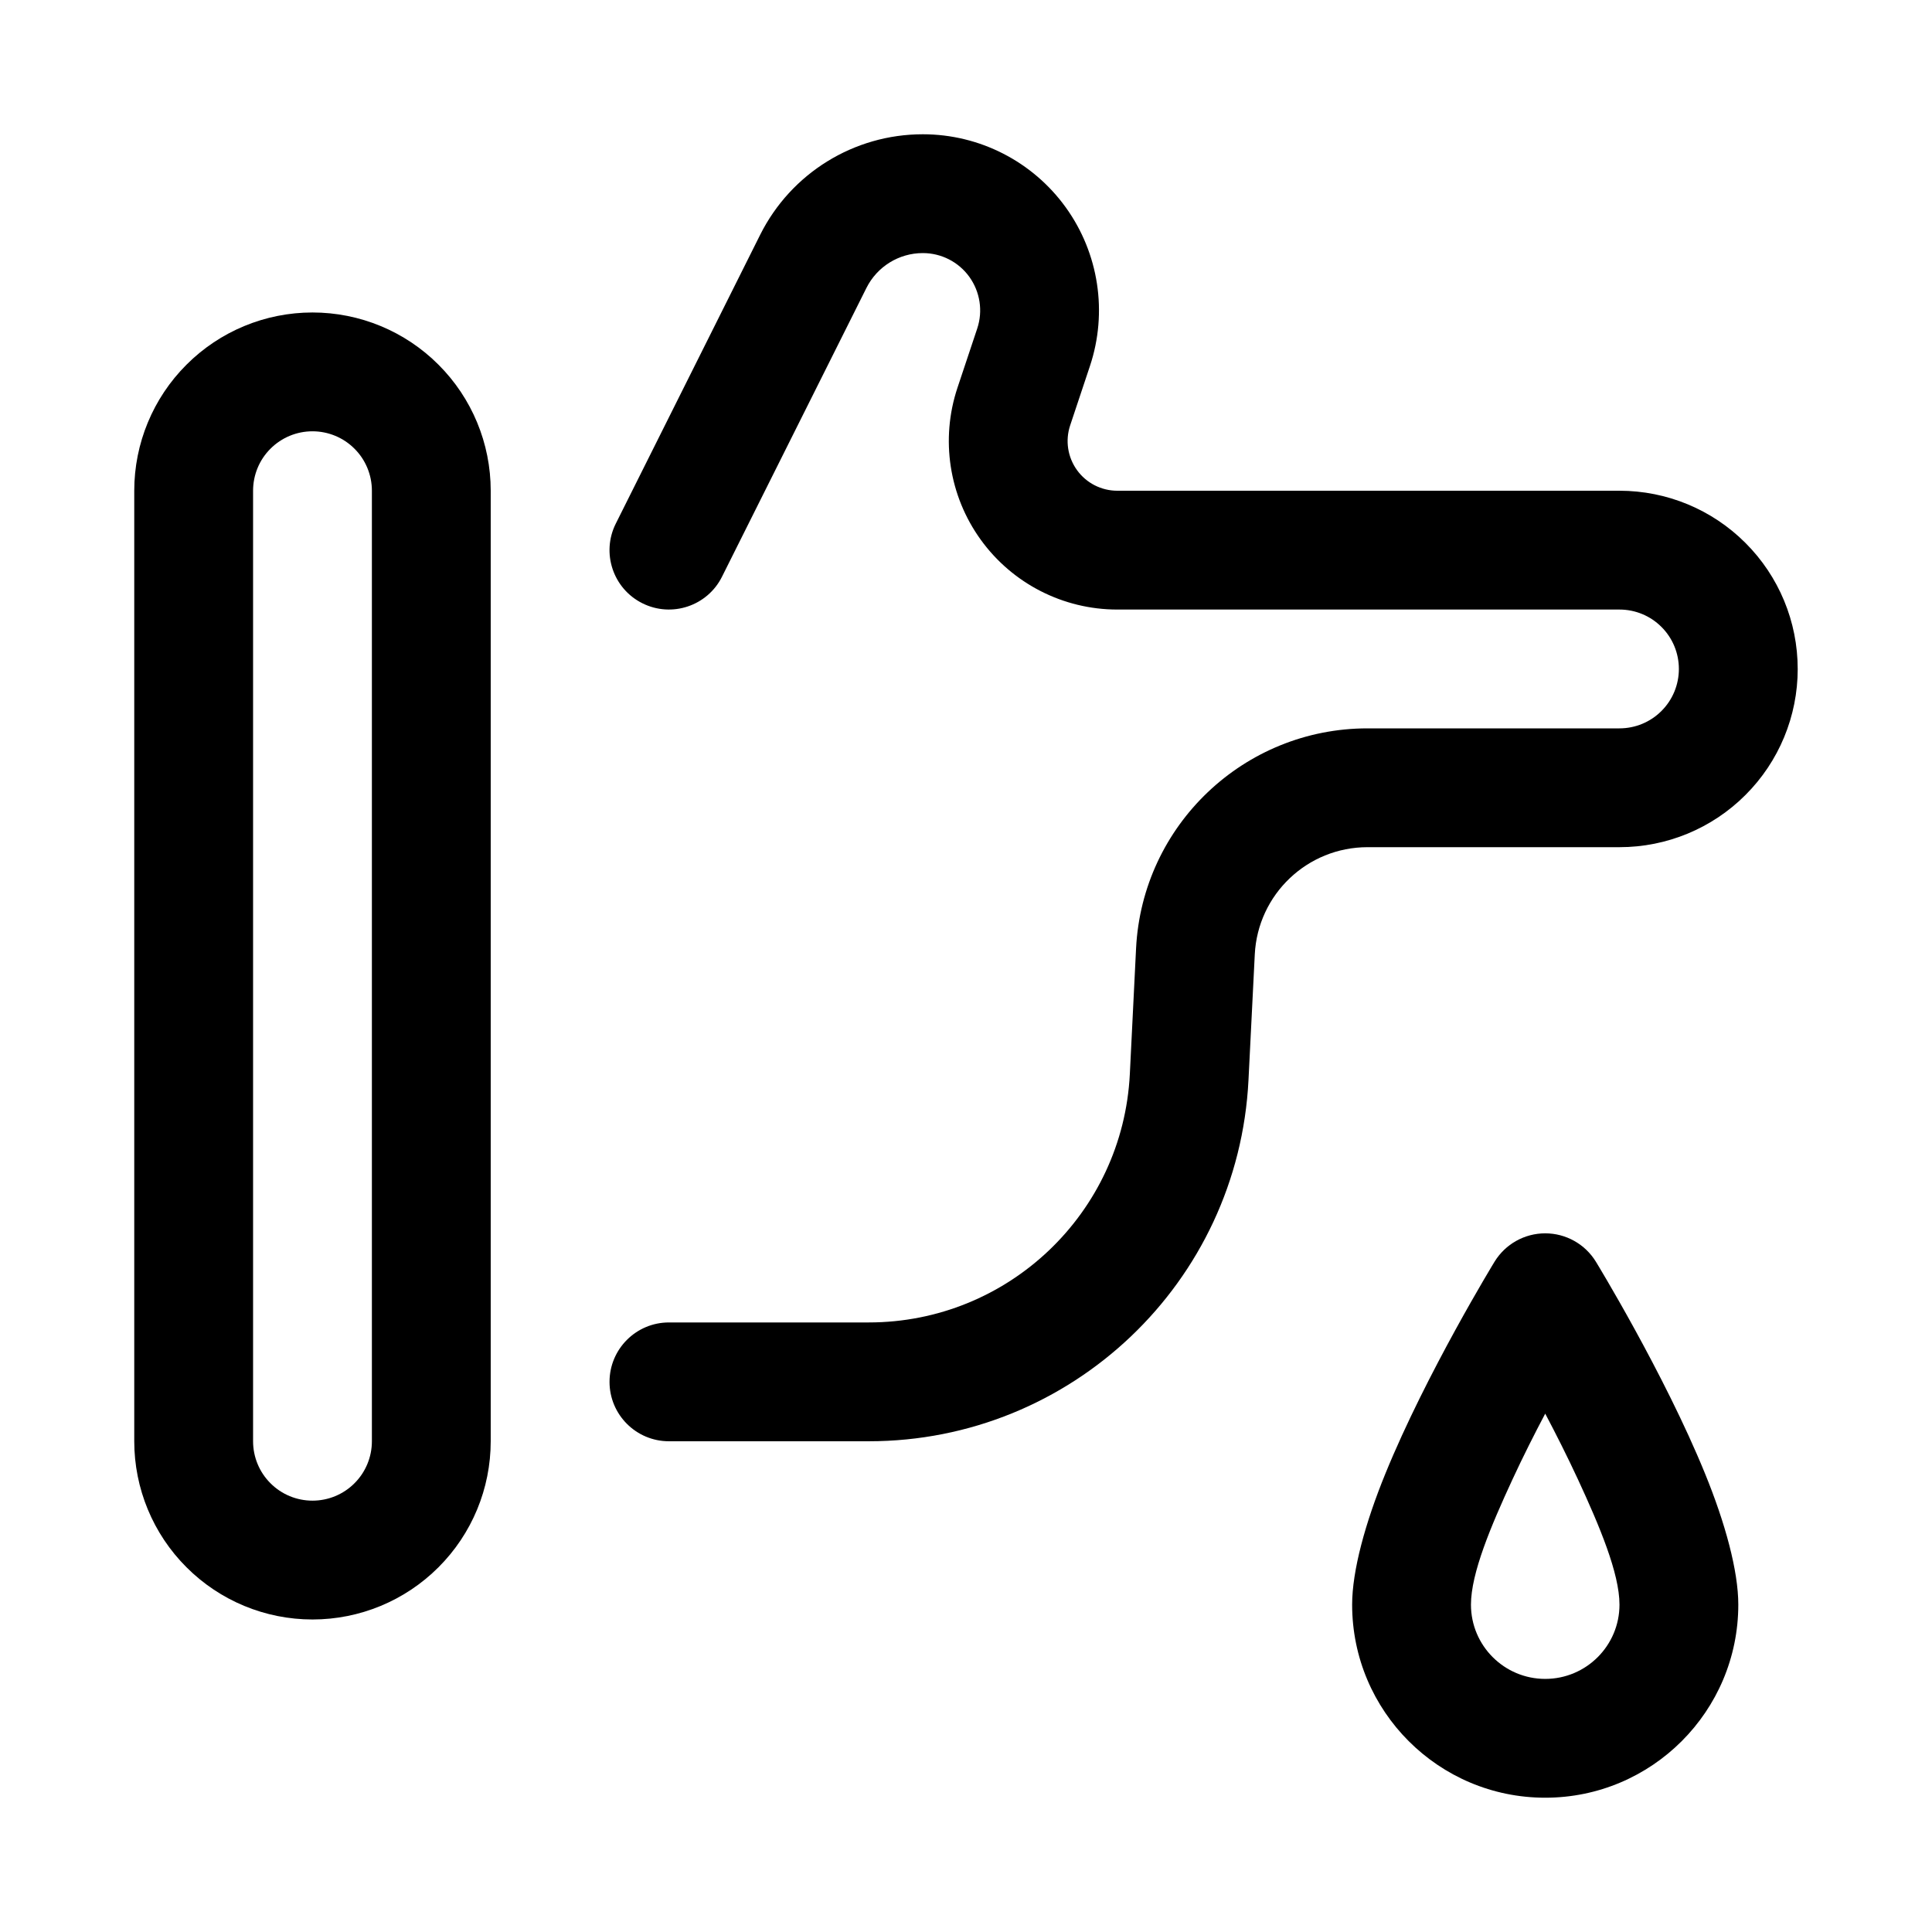
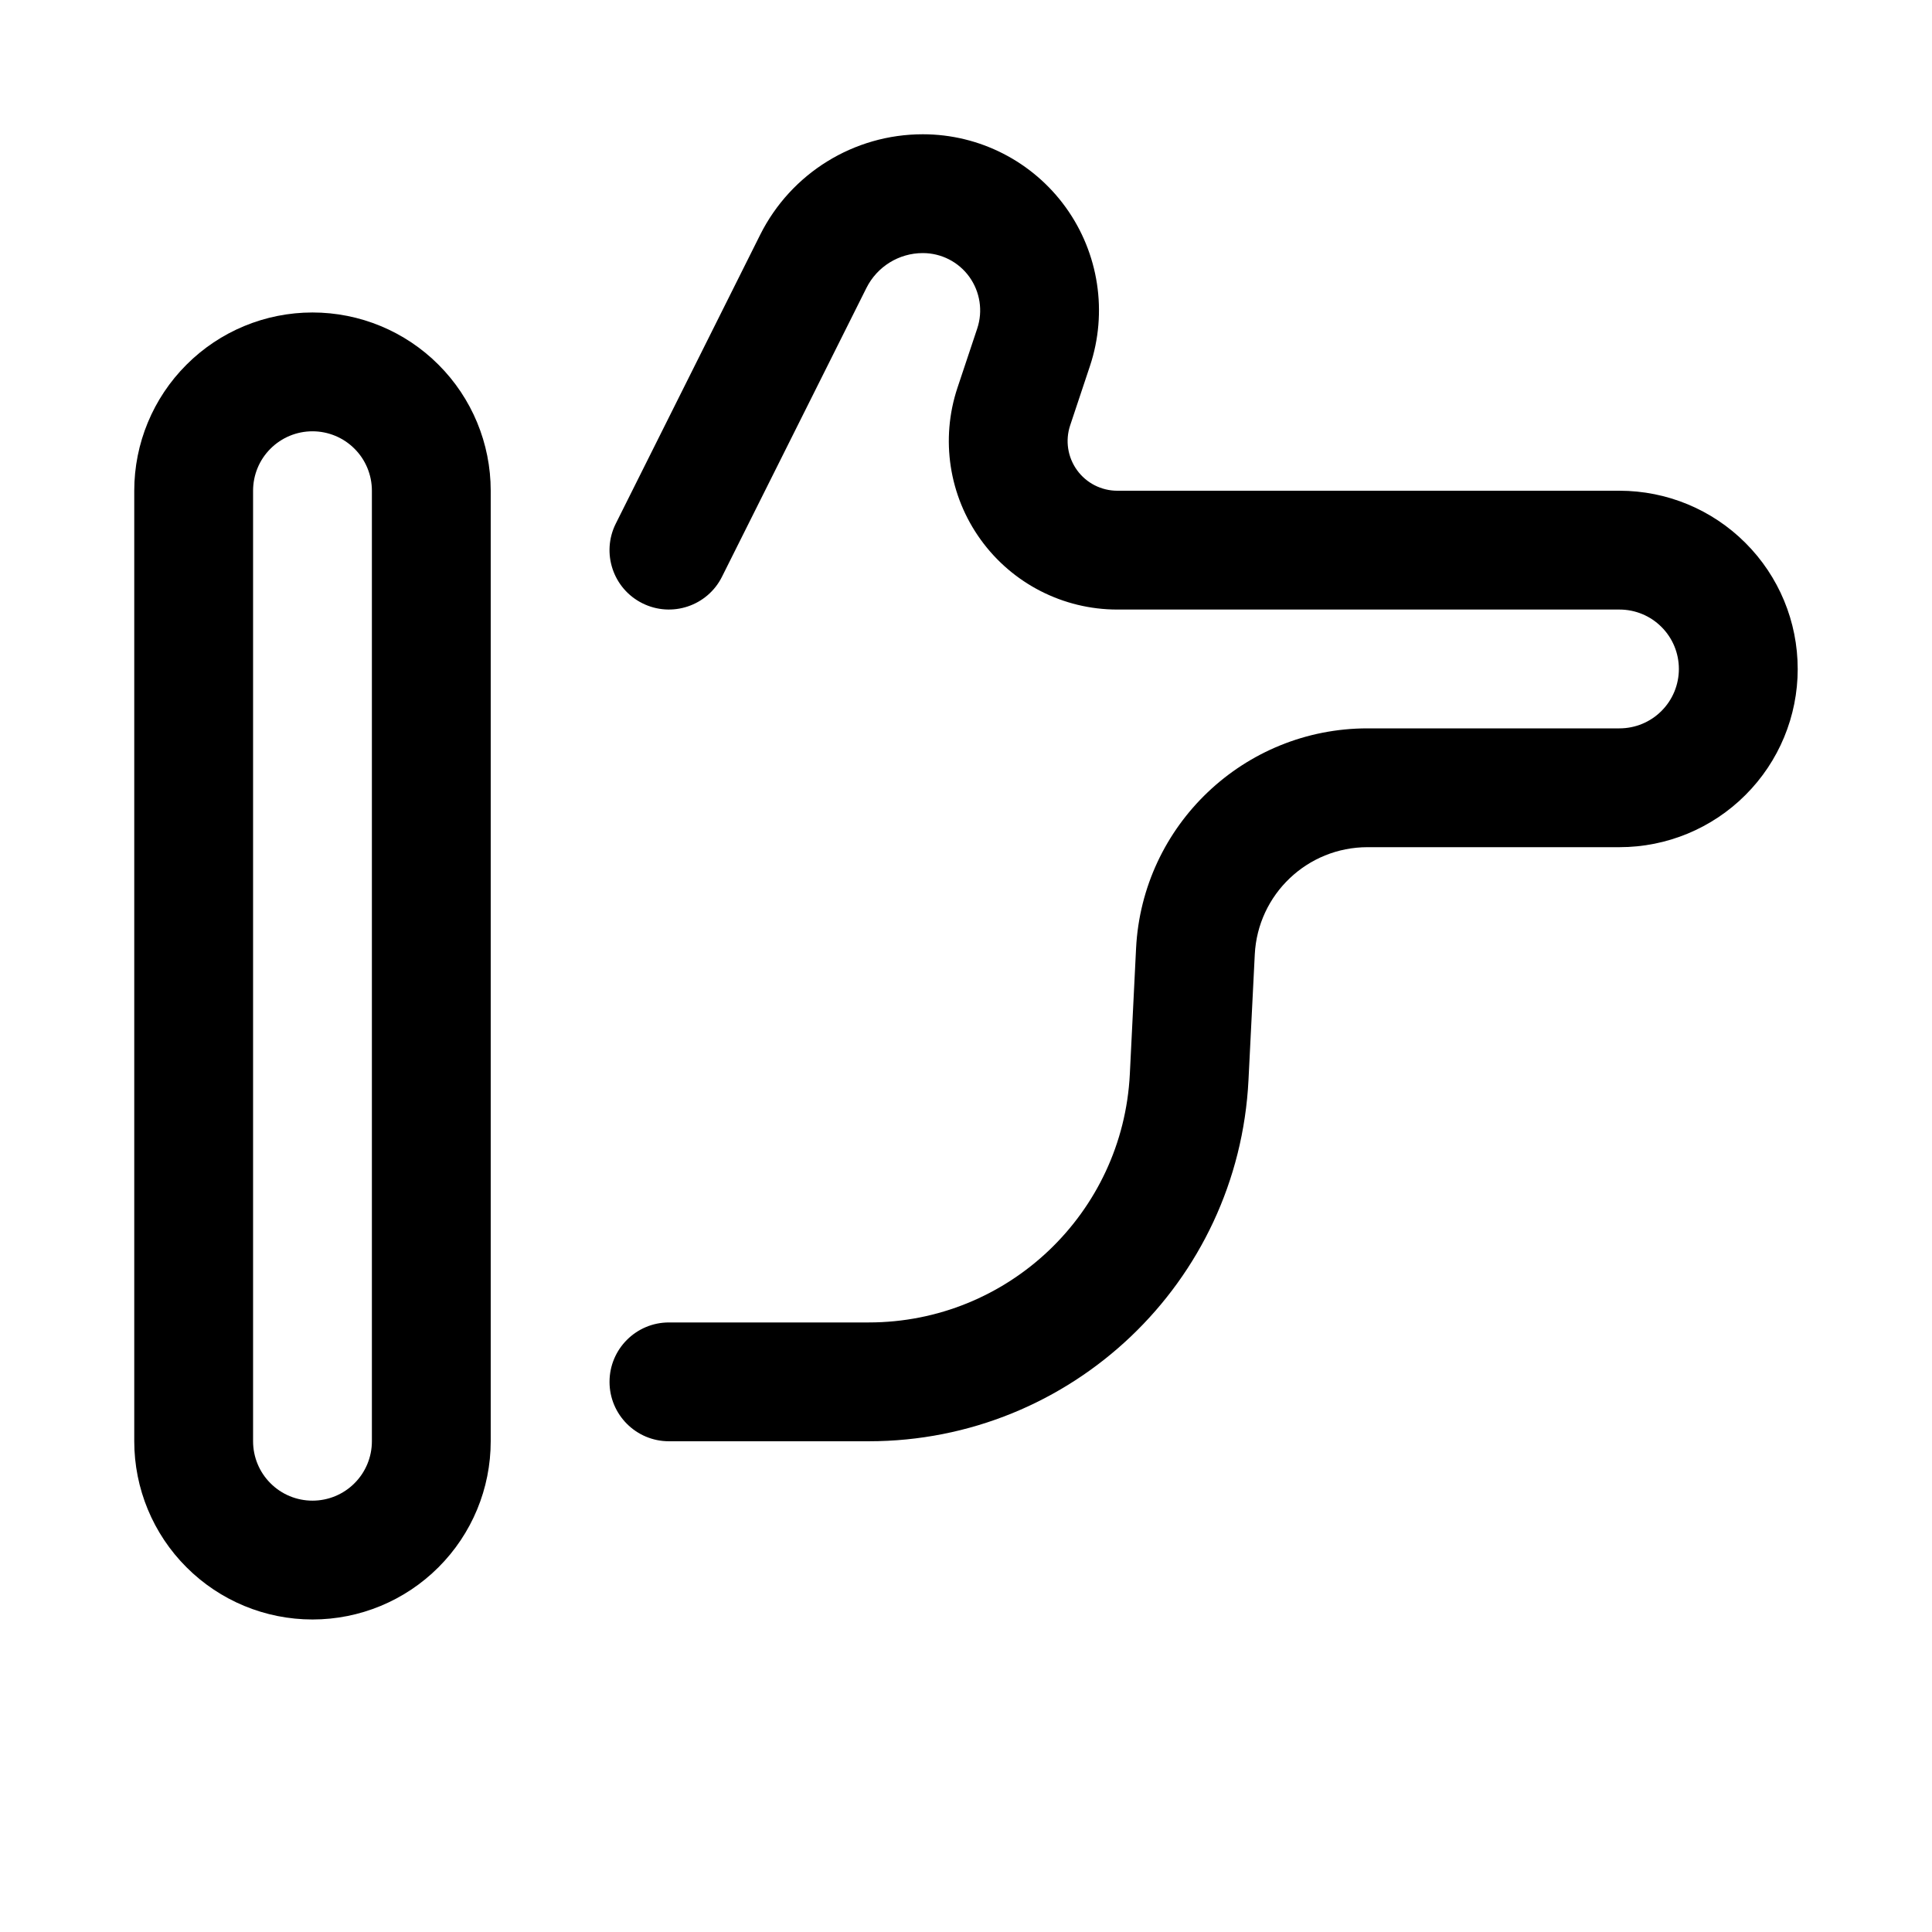
<svg xmlns="http://www.w3.org/2000/svg" fill="#000000" width="800px" height="800px" version="1.1" viewBox="144 144 512 512">
  <g fill-rule="evenodd">
    <path d="m226.81 226.81s-4.344 0 0 0c-12.531 0-24.543 4.977-33.391 13.84-8.863 8.848-13.84 20.863-13.84 33.395v251.9c0 12.535 4.977 24.547 13.84 33.395 8.848 8.863 20.859 13.84 33.391 13.84 12.535 0 24.547-4.977 33.395-13.84 8.863-8.848 13.84-20.859 13.84-33.395v-251.9c0-12.531-4.977-24.547-13.84-33.395-8.848-8.863-20.859-13.84-33.395-13.84zm0 314.88c-4.172 0-8.184-1.652-11.129-4.613-2.961-2.945-4.613-6.957-4.613-11.133v-251.9c0-4.172 1.652-8.188 4.613-11.133 2.945-2.957 6.957-4.613 11.129-4.613s8.188 1.656 11.133 4.613c2.961 2.945 4.613 6.961 4.613 11.133v251.9c0 4.176-1.652 8.188-4.613 11.133-2.945 2.961-6.961 4.613-11.133 4.613z" />
    <path d="m620.41 321.28c0-12.531-4.973-24.543-13.84-33.391-8.848-8.867-20.859-13.84-33.391-13.84h-133.09c-4.219 0-8.203-2.031-10.672-5.465-2.473-3.43-3.152-7.84-1.812-11.855l5.242-15.727c4.738-14.234 2.363-29.867-6.406-42.039-8.77-12.168-22.859-19.379-37.863-19.379h-0.035c-18.246 0-34.918 10.312-43.09 26.641-13.695 27.395-38.258 76.531-38.258 76.531-3.891 7.762-0.738 17.238 7.039 21.113 7.762 3.887 17.238 0.738 21.109-7.039l38.277-76.531c2.832-5.652 8.609-9.227 14.922-9.227h0.035c4.879 0 9.461 2.344 12.309 6.297 2.852 3.969 3.637 9.055 2.094 13.684l-5.242 15.711c-4.535 13.617-2.25 28.59 6.141 40.227 8.391 11.648 21.867 18.547 36.211 18.547h133.09c4.172 0 8.188 1.652 11.129 4.613 2.961 2.941 4.613 6.957 4.613 11.129s-1.652 8.188-4.613 11.133c-2.941 2.961-6.957 4.613-11.129 4.613h-66.77c-32.734 0-59.703 25.66-61.34 58.332l-1.652 33.297c-1.844 36.855-32.277 65.809-69.195 65.809h-52.949c-8.691 0-15.742 7.055-15.742 15.746 0 8.691 7.051 15.742 15.742 15.742h52.949c53.703 0 97.957-42.098 100.64-95.723l1.668-33.297c0.801-15.918 13.934-28.418 29.883-28.418h66.77c12.531 0 24.543-4.977 33.391-13.84 8.867-8.848 13.84-20.863 13.84-33.395z" />
-     <path d="m566.93 478.37c-2.867-4.676-7.953-7.523-13.43-7.523-5.481 0-10.566 2.848-13.43 7.523 0 0-18.074 29.555-28.922 56.145-5.371 13.145-8.816 25.789-8.816 34.73 0 28.246 22.922 51.168 51.168 51.168 28.242 0 51.168-22.922 51.168-51.168 0-8.941-3.449-21.586-8.816-34.73-10.848-26.59-28.922-56.145-28.922-56.145zm-13.43 40.258c2.863 5.418 5.871 11.383 8.676 17.43 5.699 12.312 11.004 24.875 11.004 33.188 0 10.863-8.816 19.68-19.68 19.68-10.863 0-19.68-8.816-19.68-19.68 0-8.312 5.305-20.875 11.004-33.188 2.801-6.047 5.809-12.012 8.676-17.43z" />
  </g>
</svg>